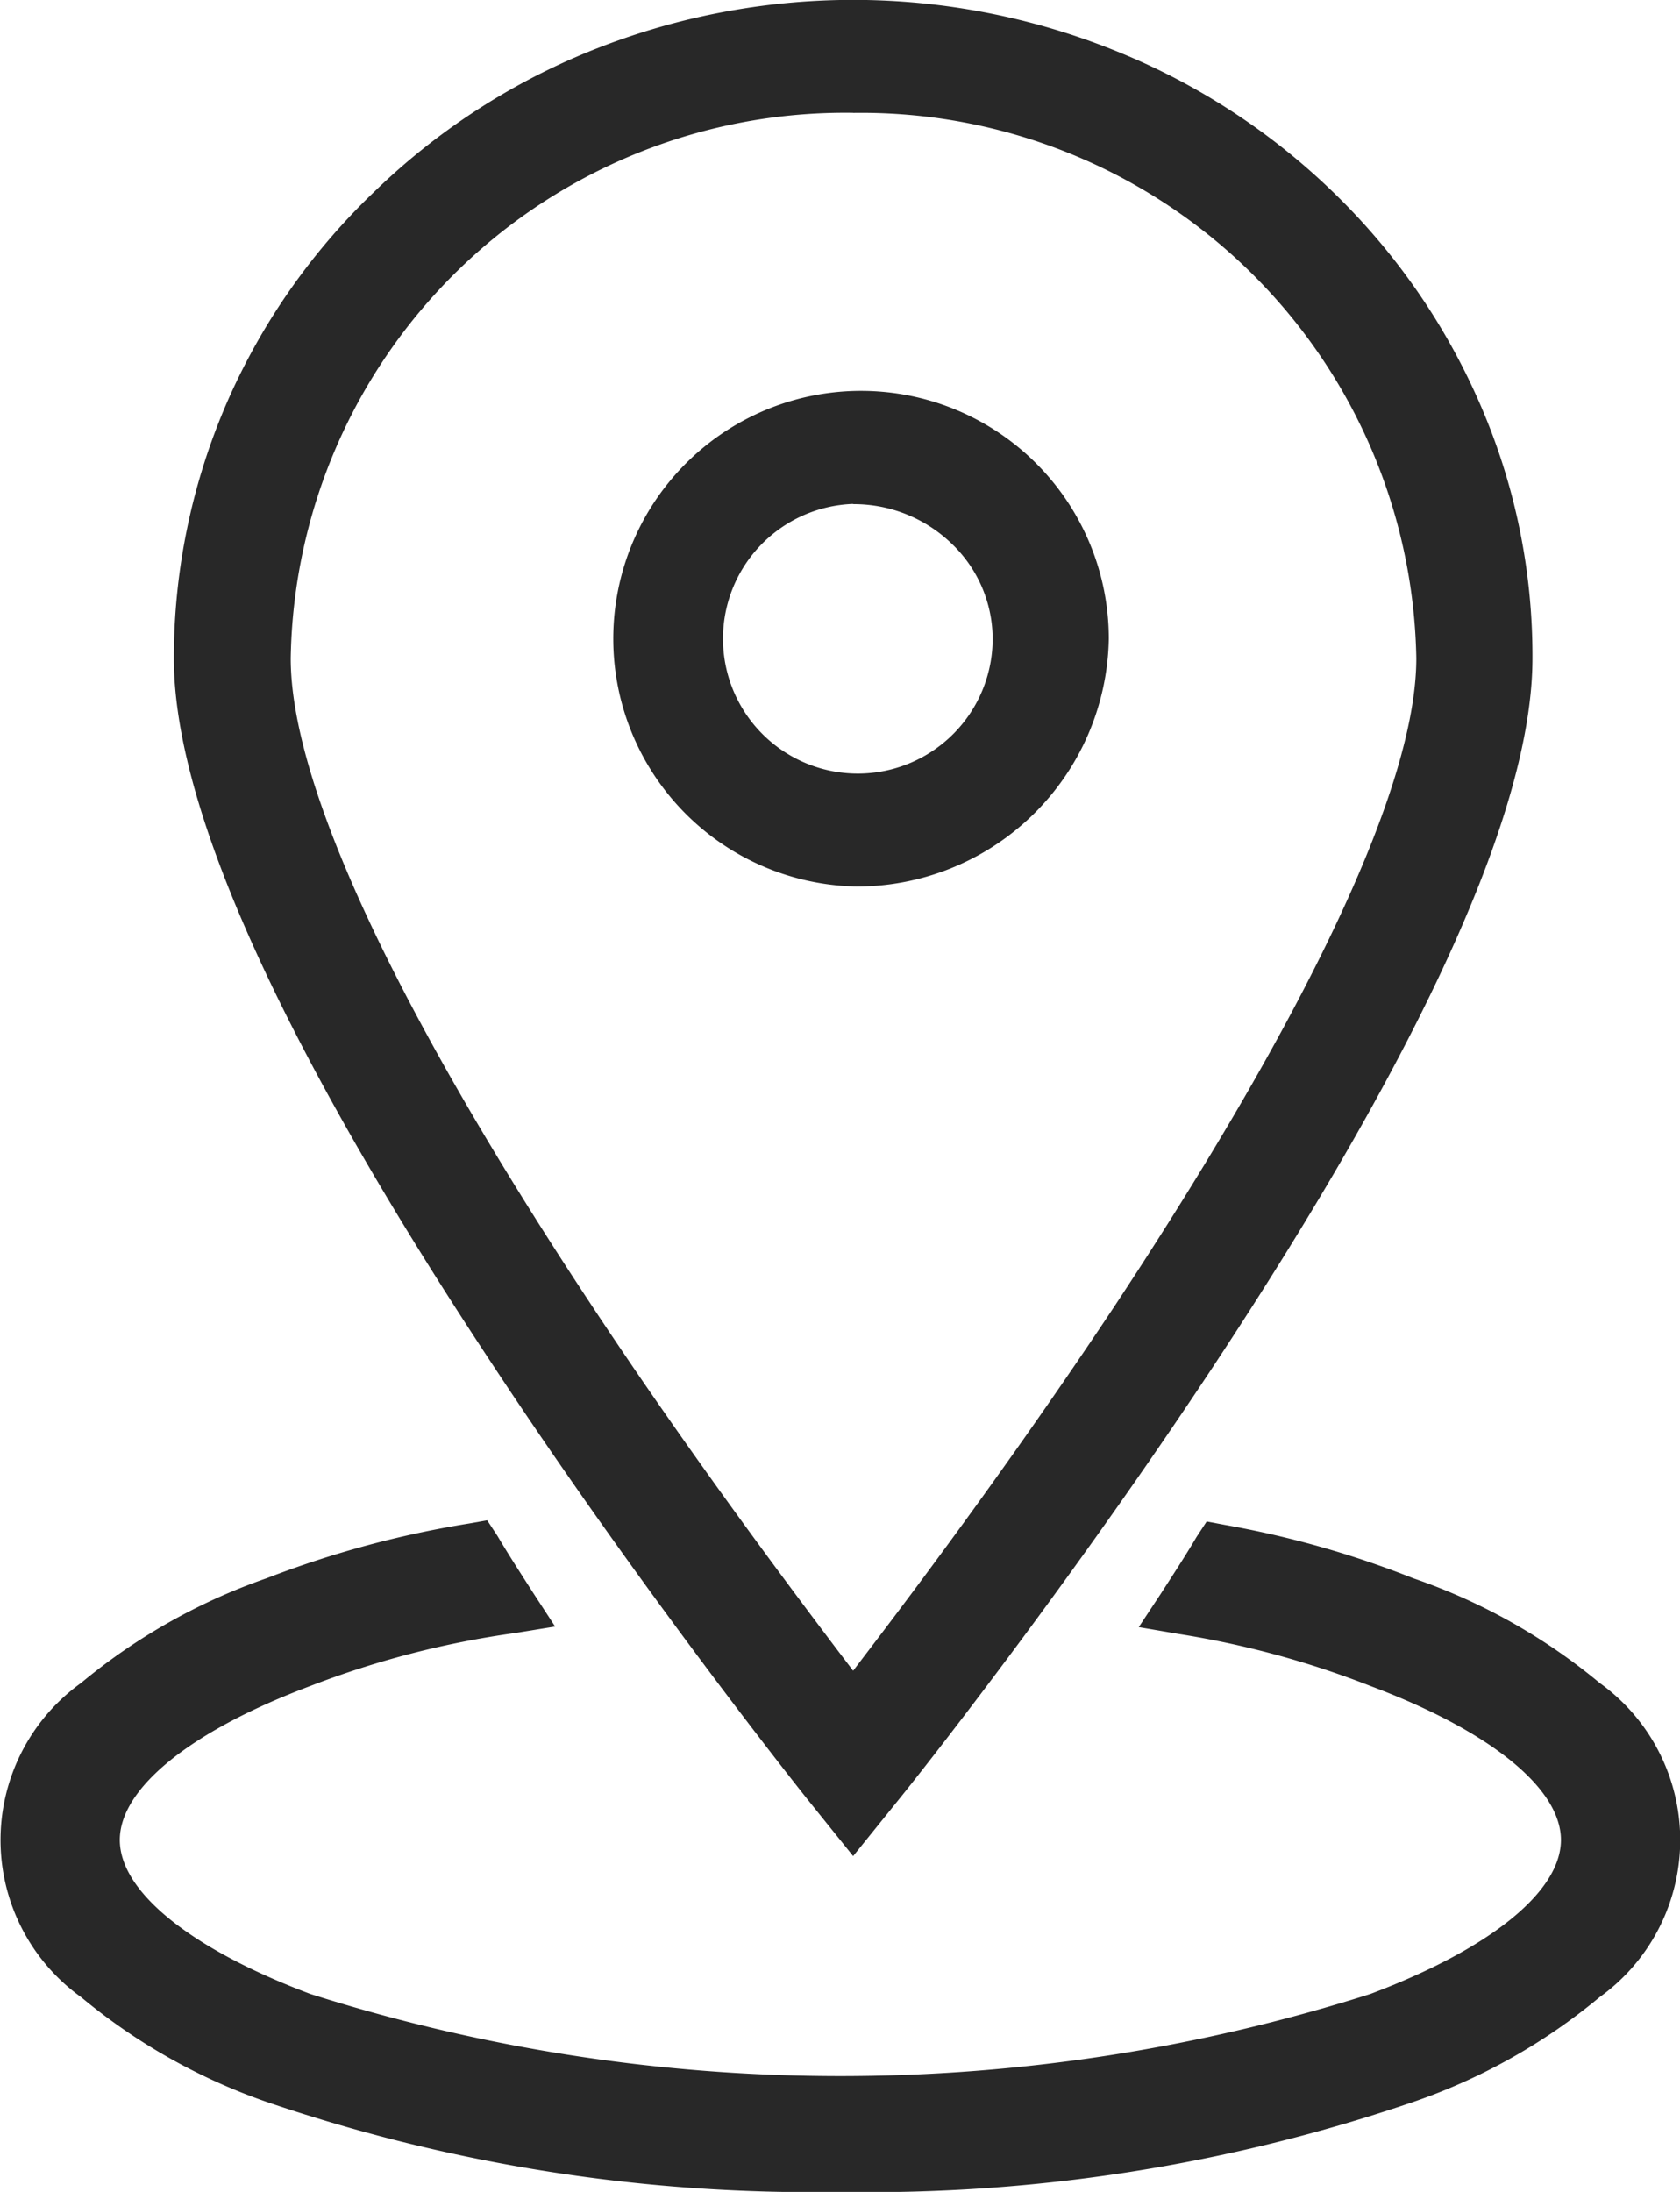
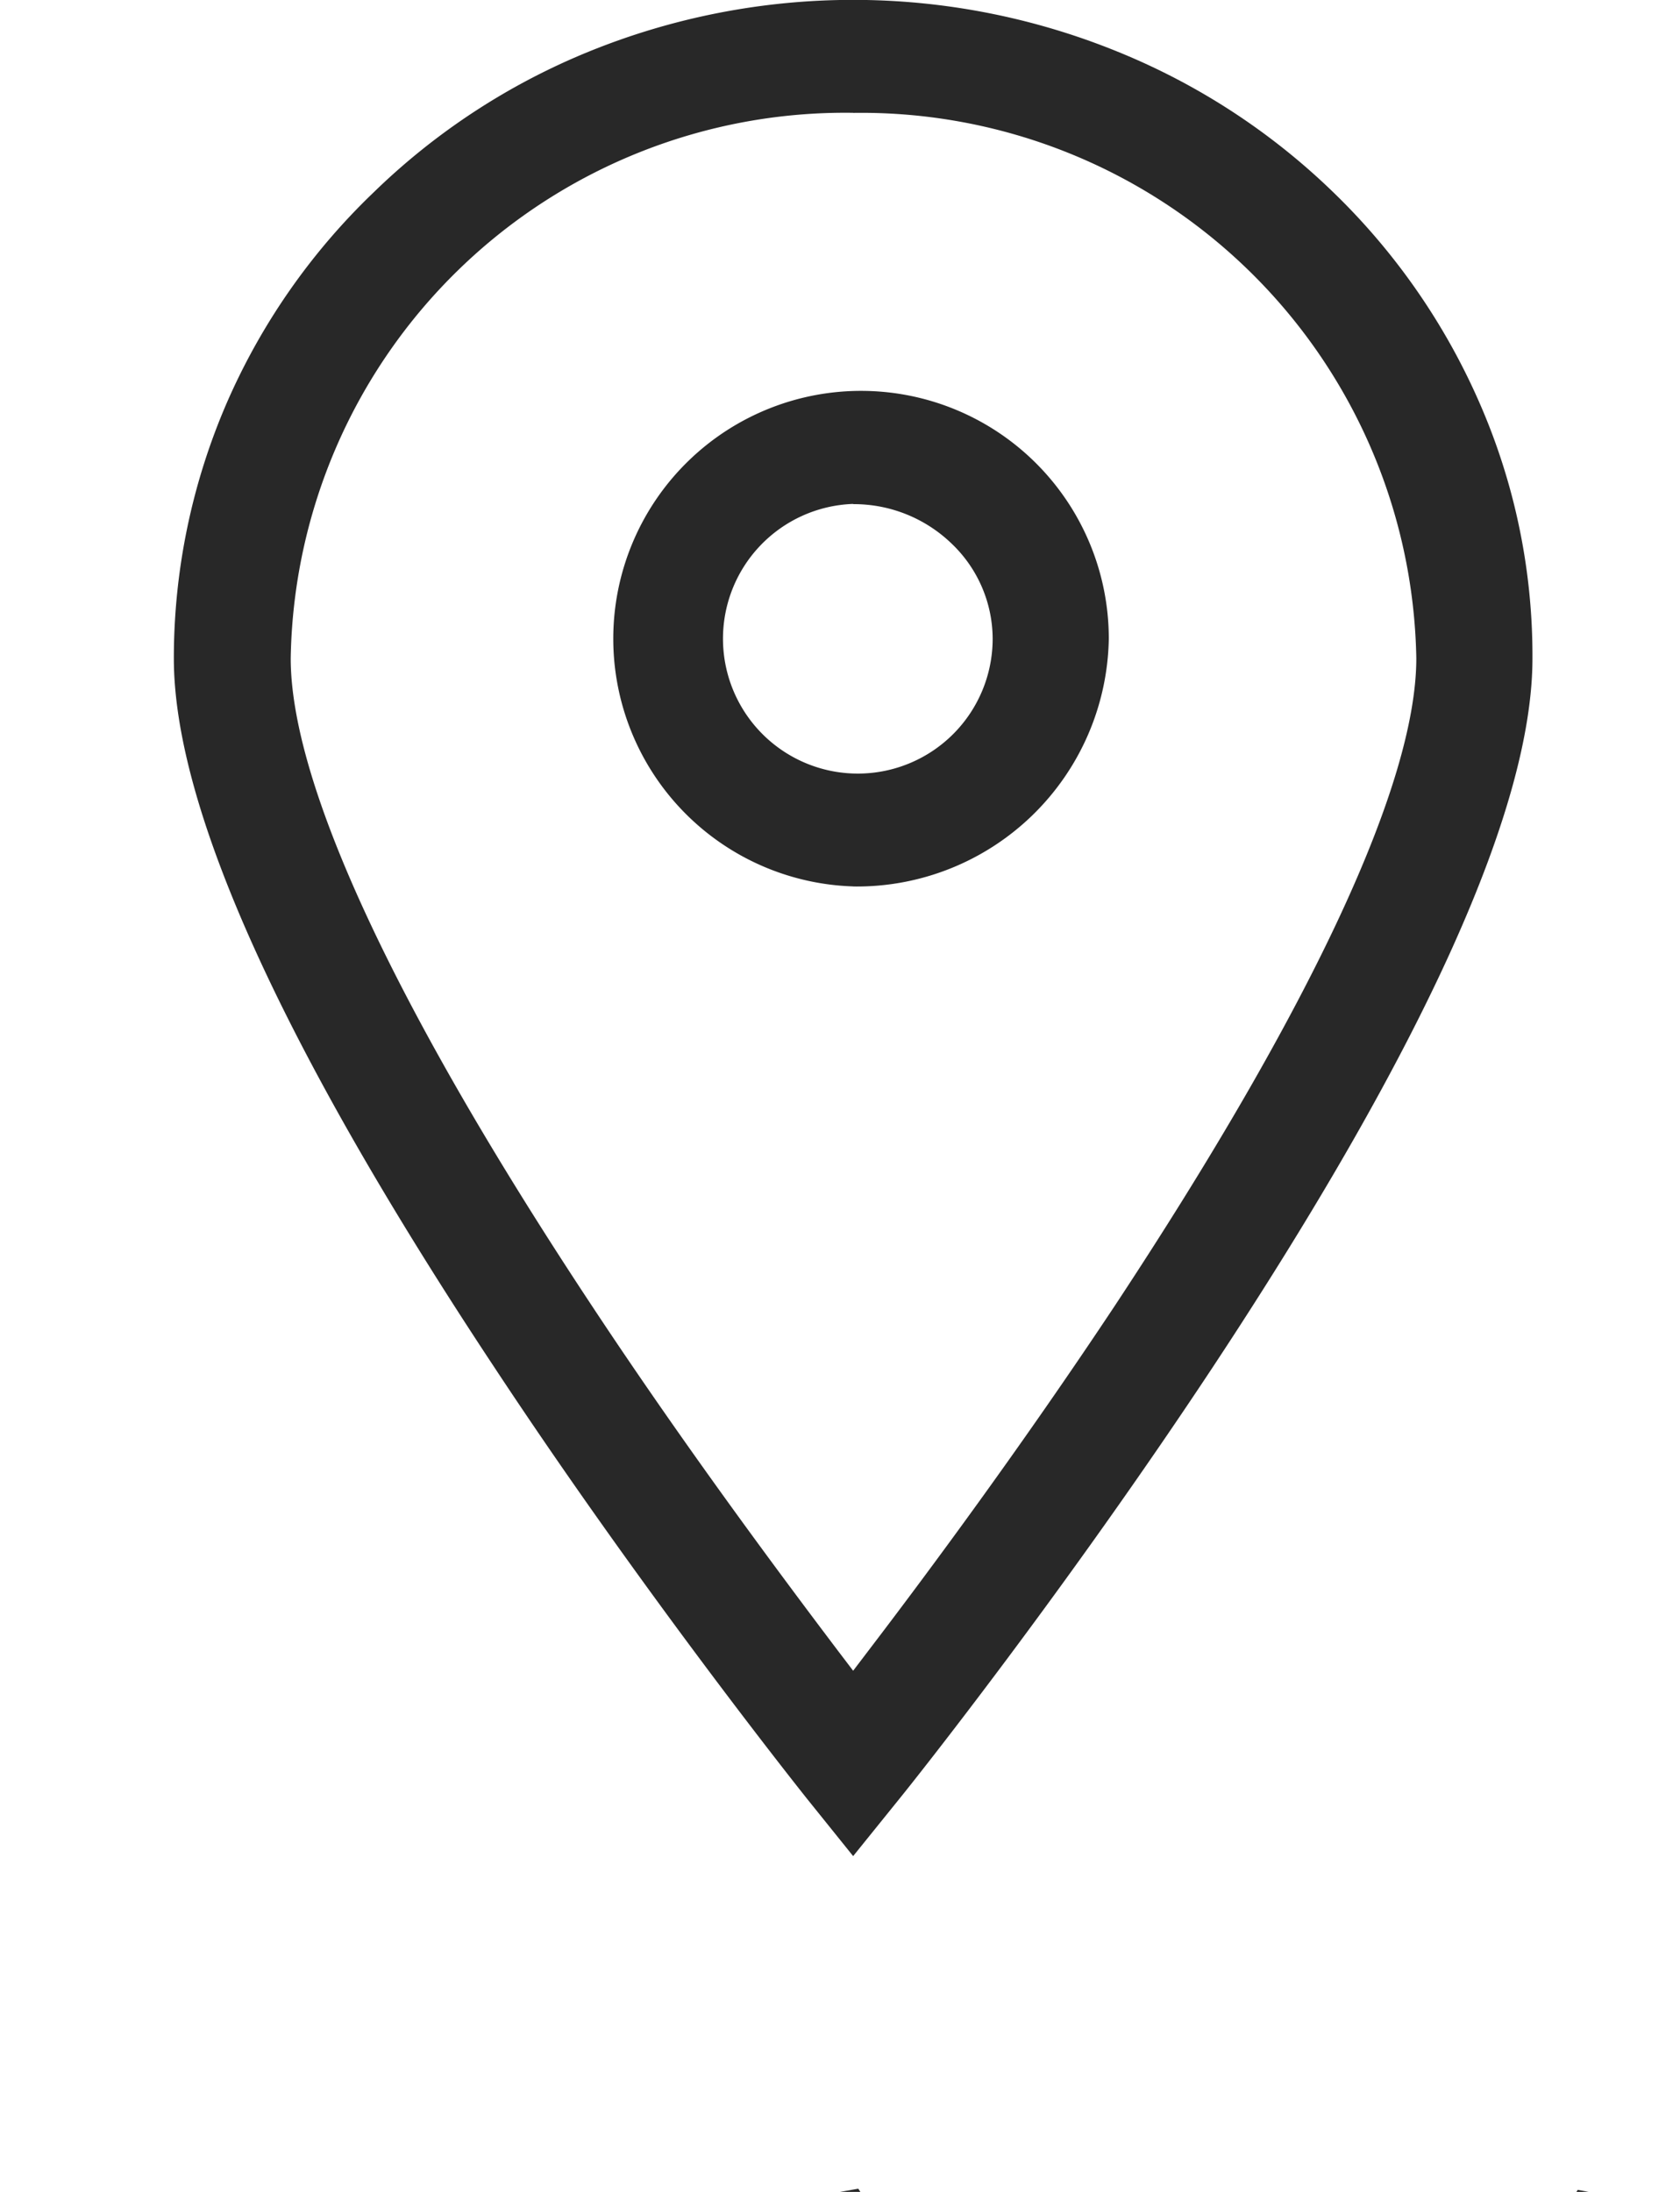
<svg xmlns="http://www.w3.org/2000/svg" width="23" height="30" viewBox="0 0 23 30">
  <defs>
    <style>
      .cls-1 {
        fill: #282828;
        fill-rule: evenodd;
      }
    </style>
  </defs>
-   <path id="location-icon.svg" class="cls-1" d="M1856.5,500a23.123,23.123,0,0,1-7.85-1.232,8.155,8.155,0,0,1-2.54-1.434,2.647,2.647,0,0,1,0-4.3,8.174,8.174,0,0,1,2.54-1.433,13.744,13.744,0,0,1,2.77-.749l0.25-.044,0.14,0.213c0.15,0.254.32,0.516,0.49,0.781l0.3,0.46-0.55.089a12.55,12.55,0,0,0-2.8.724c-1.64.615-2.61,1.4-2.61,2.108s0.97,1.492,2.61,2.108a23.976,23.976,0,0,0,14.51,0c1.64-.616,2.61-1.4,2.61-2.108s-0.97-1.493-2.61-2.108a12.545,12.545,0,0,0-2.62-.711l-0.55-.094,0.3-.454c0.17-.264.34-0.523,0.49-0.778l0.14-.214,0.25,0.047a13.3,13.3,0,0,1,2.58.731,8.1,8.1,0,0,1,2.55,1.432,2.647,2.647,0,0,1,0,4.3,8.081,8.081,0,0,1-2.55,1.434A23.04,23.04,0,0,1,1856.5,500Zm-0.45-5.379c-0.23-.289-2.31-2.917-4.29-5.919-2.91-4.395-4.38-7.655-4.38-9.692a8.8,8.8,0,0,1,.73-3.508,8.917,8.917,0,0,1,2-2.864,9.2,9.2,0,0,1,2.95-1.931,9.6,9.6,0,0,1,7.24,0,9.213,9.213,0,0,1,2.96,1.931,9.034,9.034,0,0,1,1.99,2.864,8.624,8.624,0,0,1,.73,3.508c0,2.037-1.47,5.3-4.37,9.692-2.02,3.056-4.06,5.626-4.29,5.909l-0.64.793Zm0.63-23.077a7.591,7.591,0,0,0-7.7,7.466c0,1.713,1.42,4.776,4.12,8.857,1.33,2.013,2.69,3.824,3.37,4.724l0.21,0.276,0.21-.276c0.84-1.1,2.11-2.817,3.38-4.731,2.69-4.078,4.12-7.138,4.12-8.85A7.6,7.6,0,0,0,1856.68,471.545Zm0,10.588a3.392,3.392,0,1,1,3.5-3.39A3.45,3.45,0,0,1,1856.68,482.133Zm0-5.235a1.846,1.846,0,1,0,1.91,1.845,1.806,1.806,0,0,0-.56-1.3A1.928,1.928,0,0,0,1856.68,476.9Z" transform="translate(-1845 -470)" />
+   <path id="location-icon.svg" class="cls-1" d="M1856.5,500l0.25-.044,0.14,0.213c0.15,0.254.32,0.516,0.49,0.781l0.3,0.46-0.55.089a12.55,12.55,0,0,0-2.8.724c-1.64.615-2.61,1.4-2.61,2.108s0.97,1.492,2.61,2.108a23.976,23.976,0,0,0,14.51,0c1.64-.616,2.61-1.4,2.61-2.108s-0.97-1.493-2.61-2.108a12.545,12.545,0,0,0-2.62-.711l-0.55-.094,0.3-.454c0.17-.264.34-0.523,0.49-0.778l0.14-.214,0.25,0.047a13.3,13.3,0,0,1,2.58.731,8.1,8.1,0,0,1,2.55,1.432,2.647,2.647,0,0,1,0,4.3,8.081,8.081,0,0,1-2.55,1.434A23.04,23.04,0,0,1,1856.5,500Zm-0.45-5.379c-0.23-.289-2.31-2.917-4.29-5.919-2.91-4.395-4.38-7.655-4.38-9.692a8.8,8.8,0,0,1,.73-3.508,8.917,8.917,0,0,1,2-2.864,9.2,9.2,0,0,1,2.95-1.931,9.6,9.6,0,0,1,7.24,0,9.213,9.213,0,0,1,2.96,1.931,9.034,9.034,0,0,1,1.99,2.864,8.624,8.624,0,0,1,.73,3.508c0,2.037-1.47,5.3-4.37,9.692-2.02,3.056-4.06,5.626-4.29,5.909l-0.64.793Zm0.63-23.077a7.591,7.591,0,0,0-7.7,7.466c0,1.713,1.42,4.776,4.12,8.857,1.33,2.013,2.69,3.824,3.37,4.724l0.21,0.276,0.21-.276c0.84-1.1,2.11-2.817,3.38-4.731,2.69-4.078,4.12-7.138,4.12-8.85A7.6,7.6,0,0,0,1856.68,471.545Zm0,10.588a3.392,3.392,0,1,1,3.5-3.39A3.45,3.45,0,0,1,1856.68,482.133Zm0-5.235a1.846,1.846,0,1,0,1.91,1.845,1.806,1.806,0,0,0-.56-1.3A1.928,1.928,0,0,0,1856.68,476.9Z" transform="translate(-1845 -470)" />
</svg>